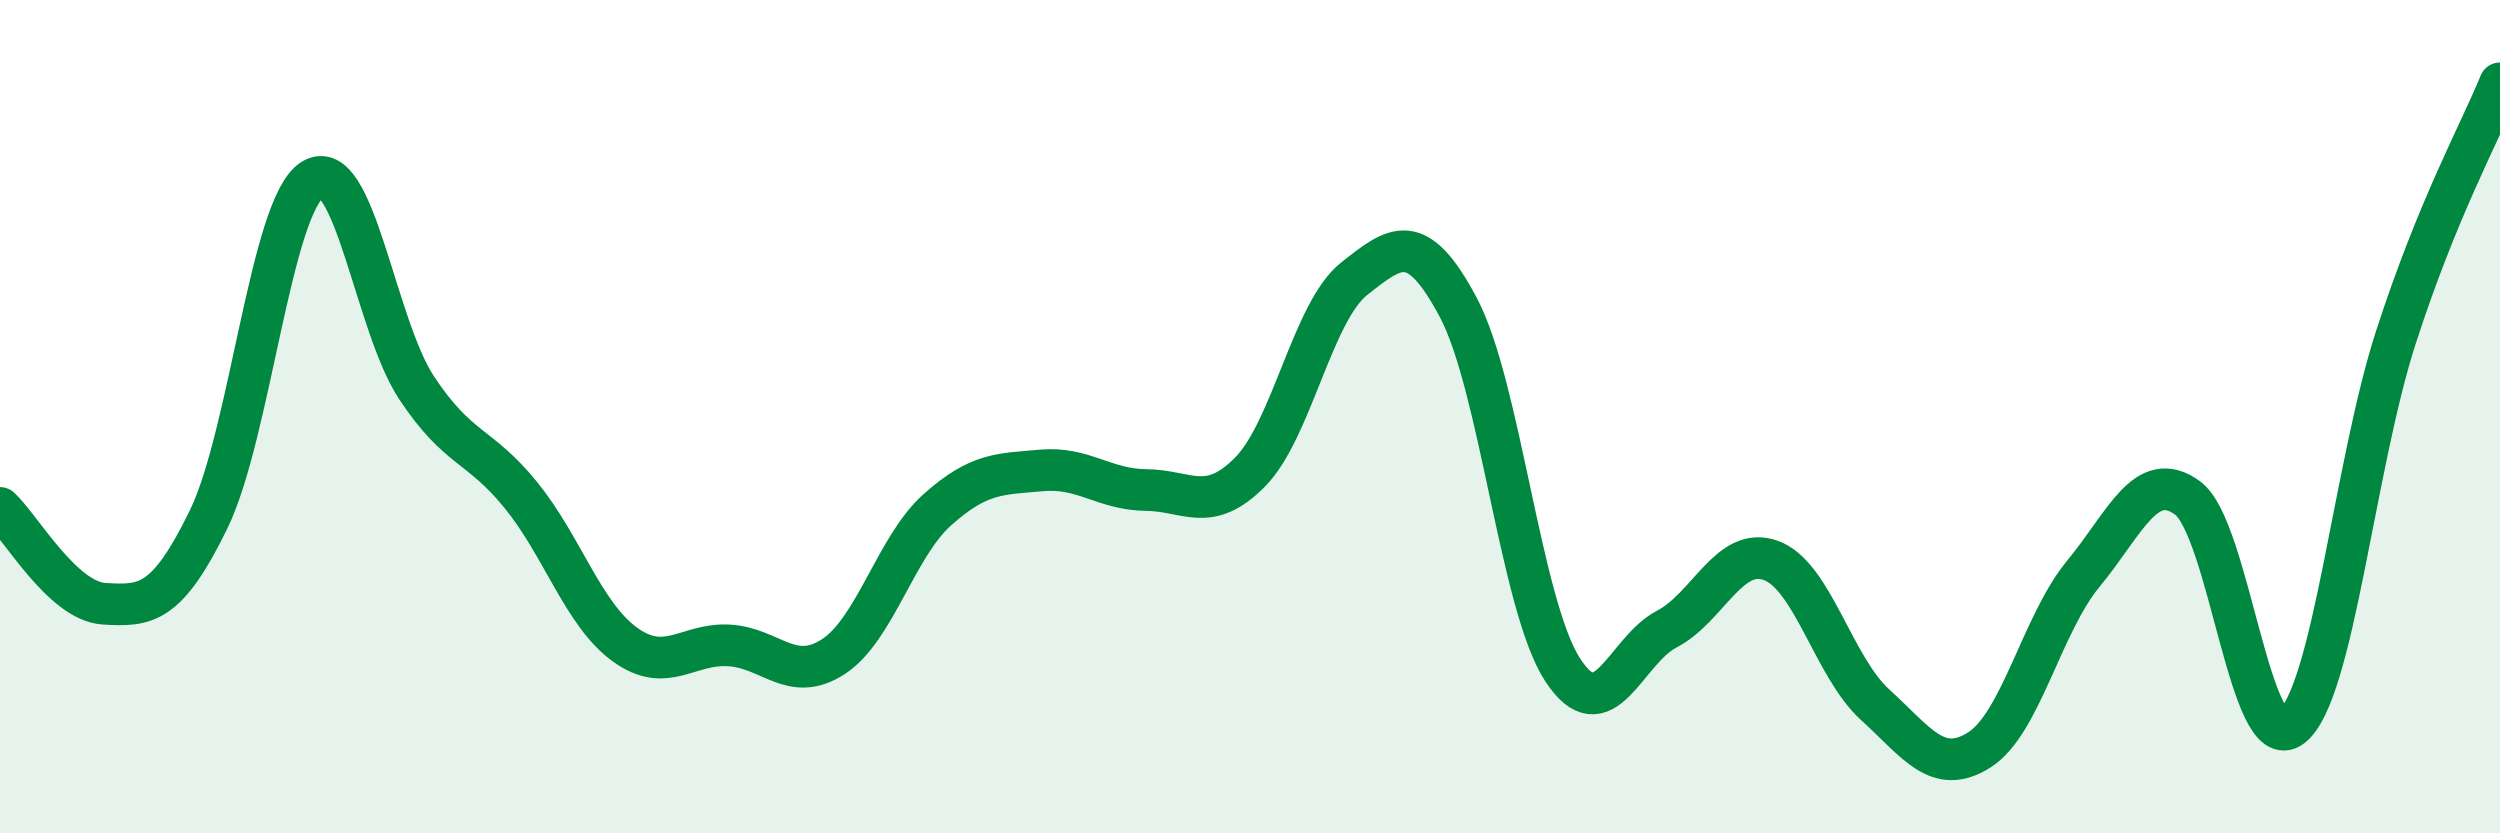
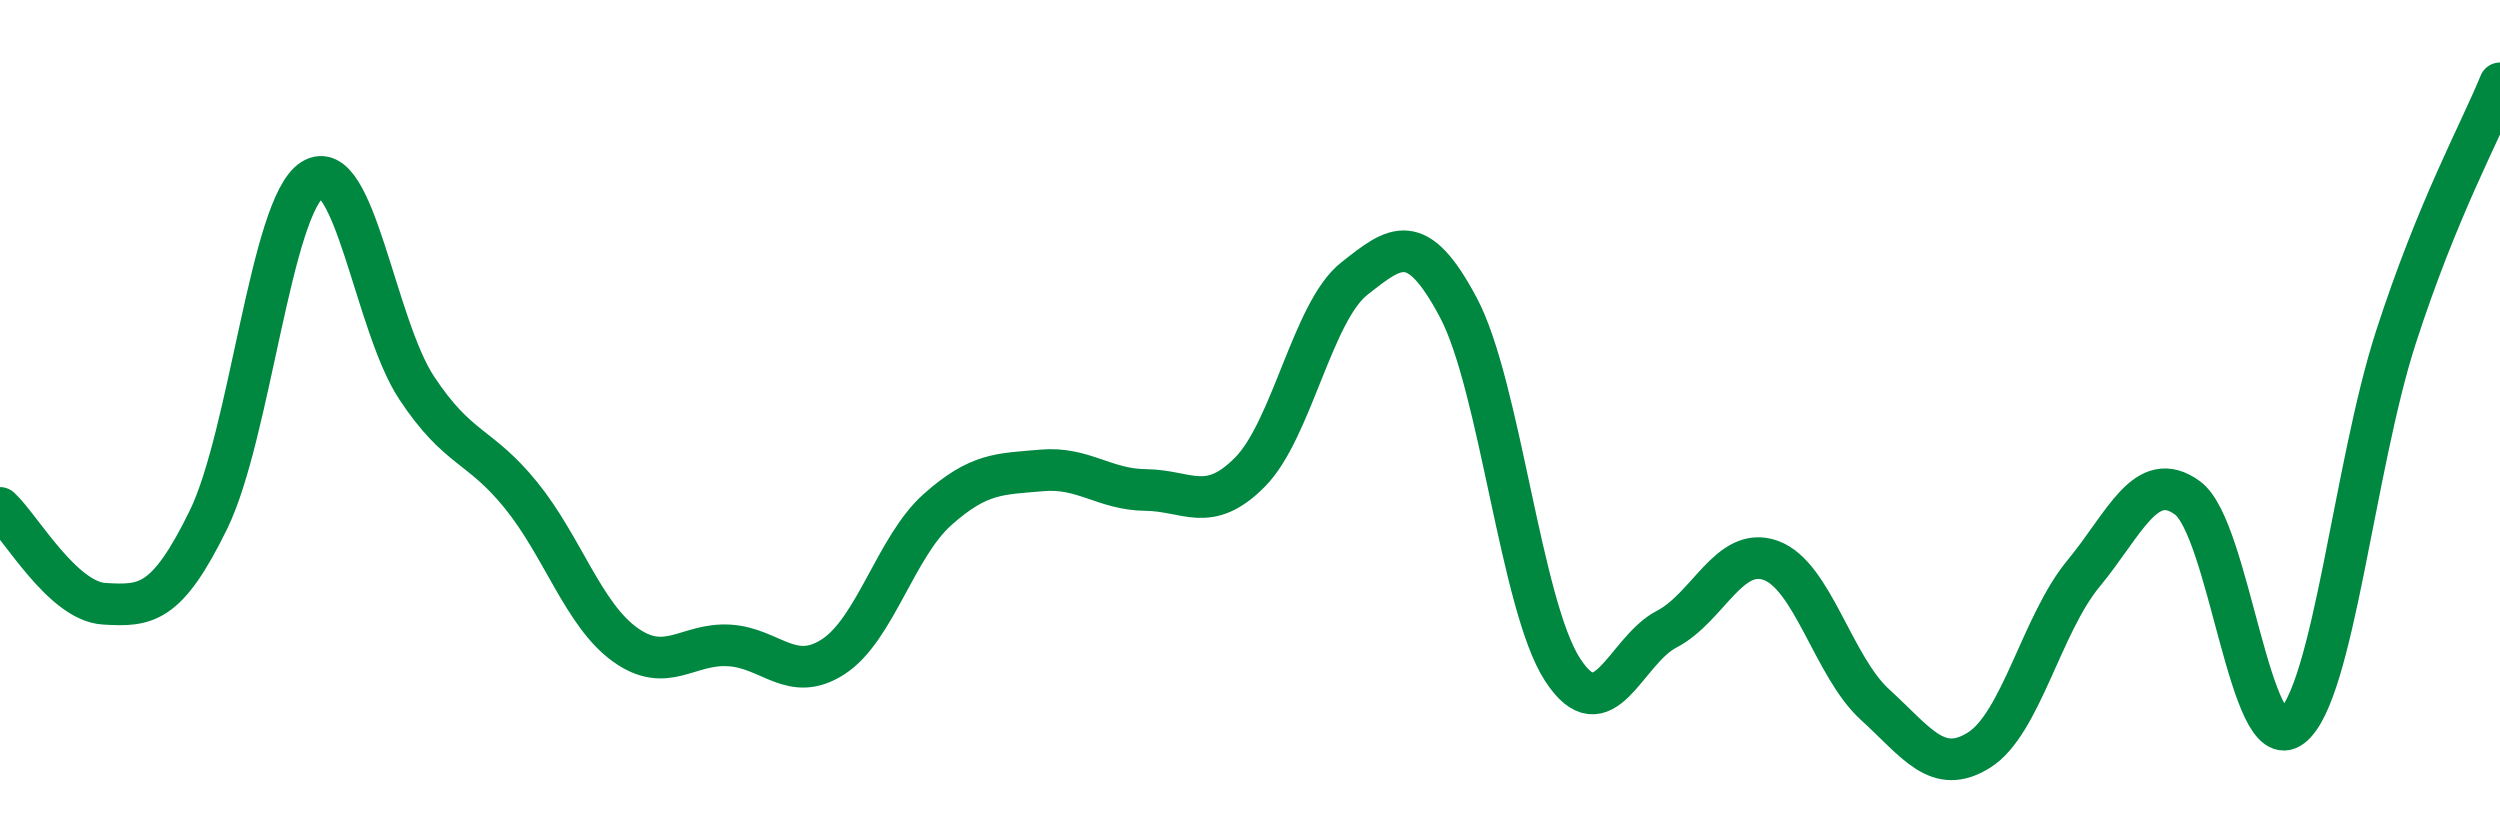
<svg xmlns="http://www.w3.org/2000/svg" width="60" height="20" viewBox="0 0 60 20">
-   <path d="M 0,12.19 C 0.5,12.65 1.5,14.43 2.5,14.49 C 3.5,14.55 4,14.52 5,12.48 C 6,10.44 6.5,4.94 7.5,4.31 C 8.5,3.68 9,7.8 10,9.31 C 11,10.82 11.5,10.65 12.5,11.88 C 13.5,13.11 14,14.75 15,15.47 C 16,16.19 16.5,15.43 17.5,15.49 C 18.5,15.55 19,16.41 20,15.76 C 21,15.11 21.5,13.12 22.5,12.23 C 23.5,11.34 24,11.38 25,11.29 C 26,11.2 26.5,11.75 27.5,11.76 C 28.5,11.77 29,12.34 30,11.33 C 31,10.32 31.5,7.48 32.5,6.69 C 33.5,5.9 34,5.5 35,7.38 C 36,9.26 36.5,14.53 37.5,16.07 C 38.5,17.61 39,15.62 40,15.1 C 41,14.58 41.5,13.09 42.5,13.45 C 43.5,13.81 44,16 45,16.91 C 46,17.82 46.5,18.63 47.5,18 C 48.5,17.37 49,14.98 50,13.77 C 51,12.56 51.5,11.22 52.5,11.95 C 53.5,12.68 54,18.21 55,17.44 C 56,16.67 56.5,11.19 57.5,8.1 C 58.5,5.01 59.5,3.22 60,2L60 20L0 20Z" fill="#008740" opacity="0.1" stroke-linecap="round" stroke-linejoin="round" />
  <path d="M 0,12.19 C 0.5,12.65 1.5,14.43 2.5,14.49 C 3.5,14.55 4,14.52 5,12.48 C 6,10.44 6.5,4.94 7.5,4.31 C 8.5,3.68 9,7.8 10,9.31 C 11,10.82 11.5,10.65 12.5,11.88 C 13.5,13.11 14,14.75 15,15.47 C 16,16.19 16.5,15.43 17.5,15.49 C 18.5,15.55 19,16.41 20,15.76 C 21,15.11 21.5,13.12 22.5,12.23 C 23.5,11.34 24,11.38 25,11.29 C 26,11.2 26.5,11.75 27.5,11.76 C 28.5,11.77 29,12.34 30,11.33 C 31,10.32 31.5,7.48 32.5,6.69 C 33.5,5.9 34,5.5 35,7.38 C 36,9.26 36.5,14.53 37.5,16.07 C 38.5,17.61 39,15.62 40,15.1 C 41,14.58 41.5,13.09 42.5,13.45 C 43.5,13.81 44,16 45,16.91 C 46,17.82 46.5,18.63 47.5,18 C 48.5,17.37 49,14.98 50,13.77 C 51,12.56 51.5,11.22 52.5,11.95 C 53.5,12.68 54,18.21 55,17.44 C 56,16.67 56.5,11.19 57.5,8.1 C 58.5,5.01 59.5,3.22 60,2" stroke="#008740" stroke-width="1" fill="none" stroke-linecap="round" stroke-linejoin="round" />
</svg>